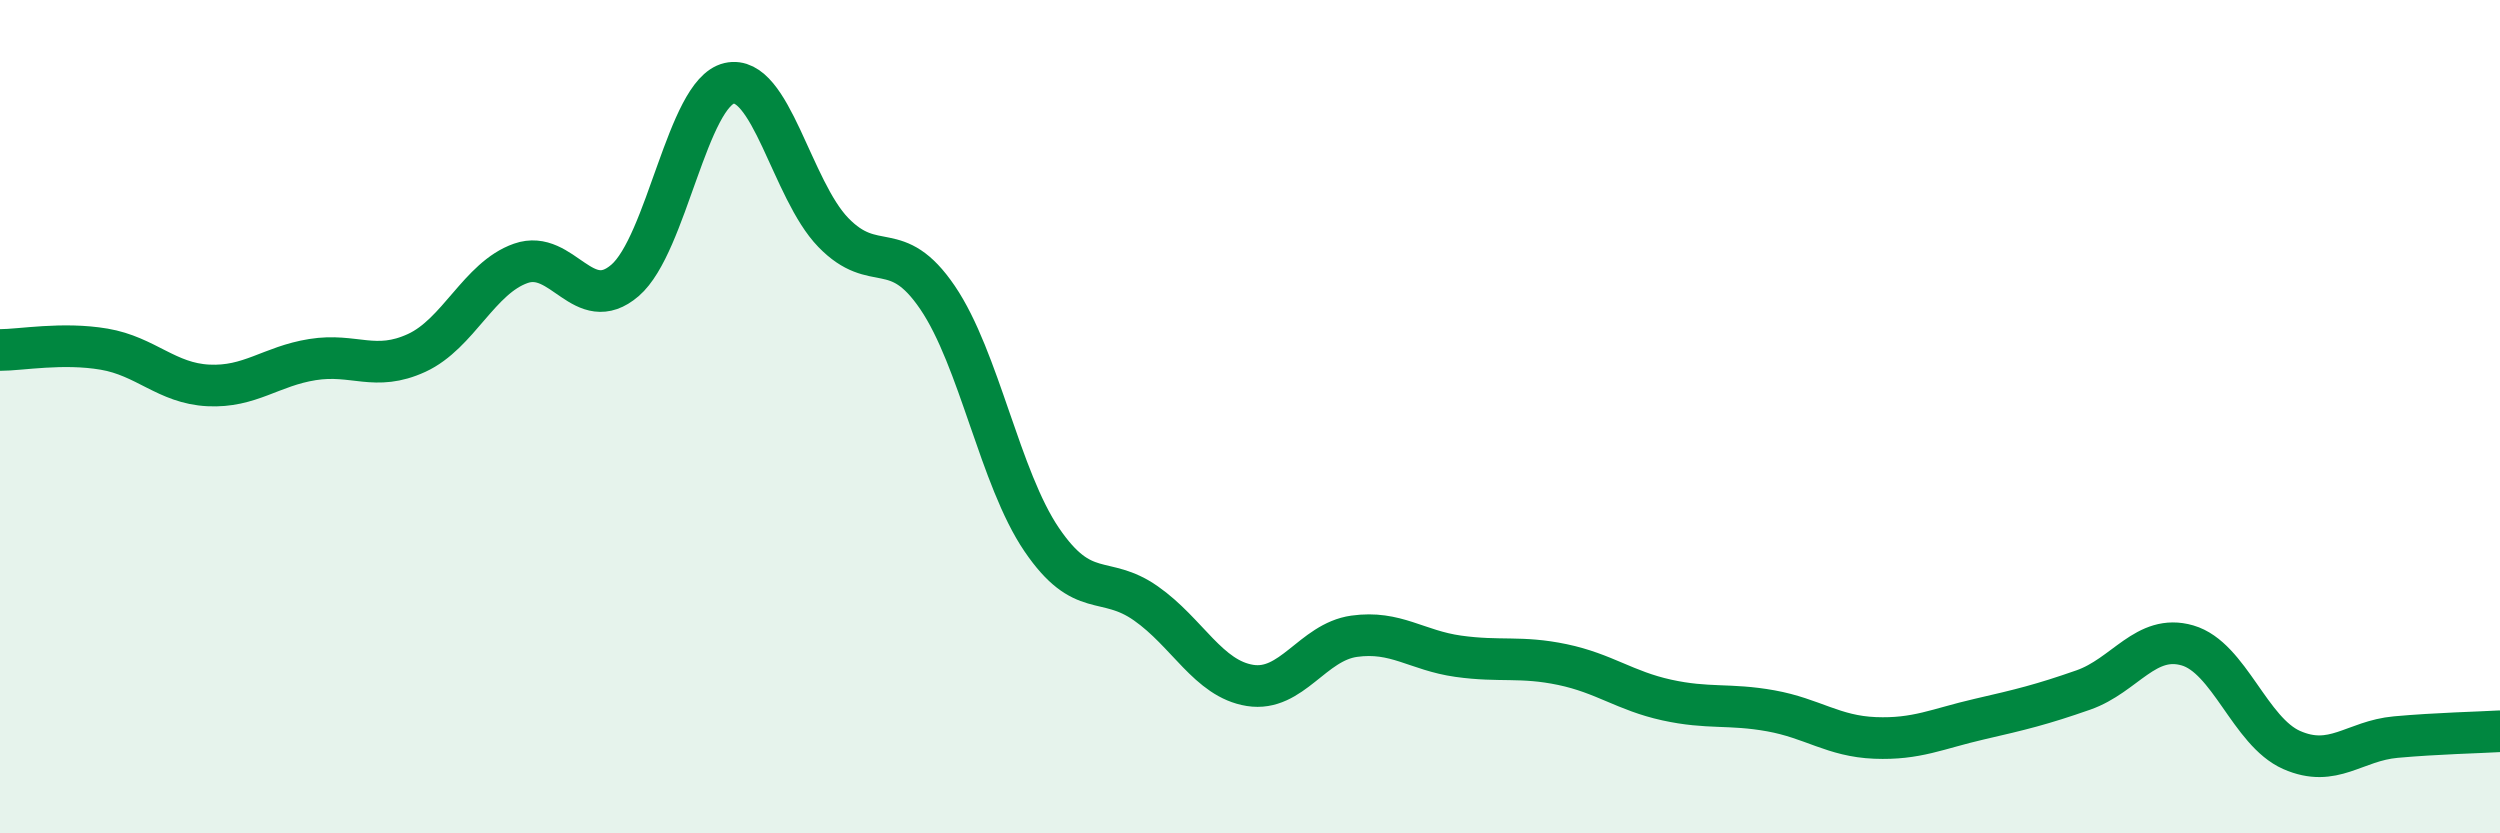
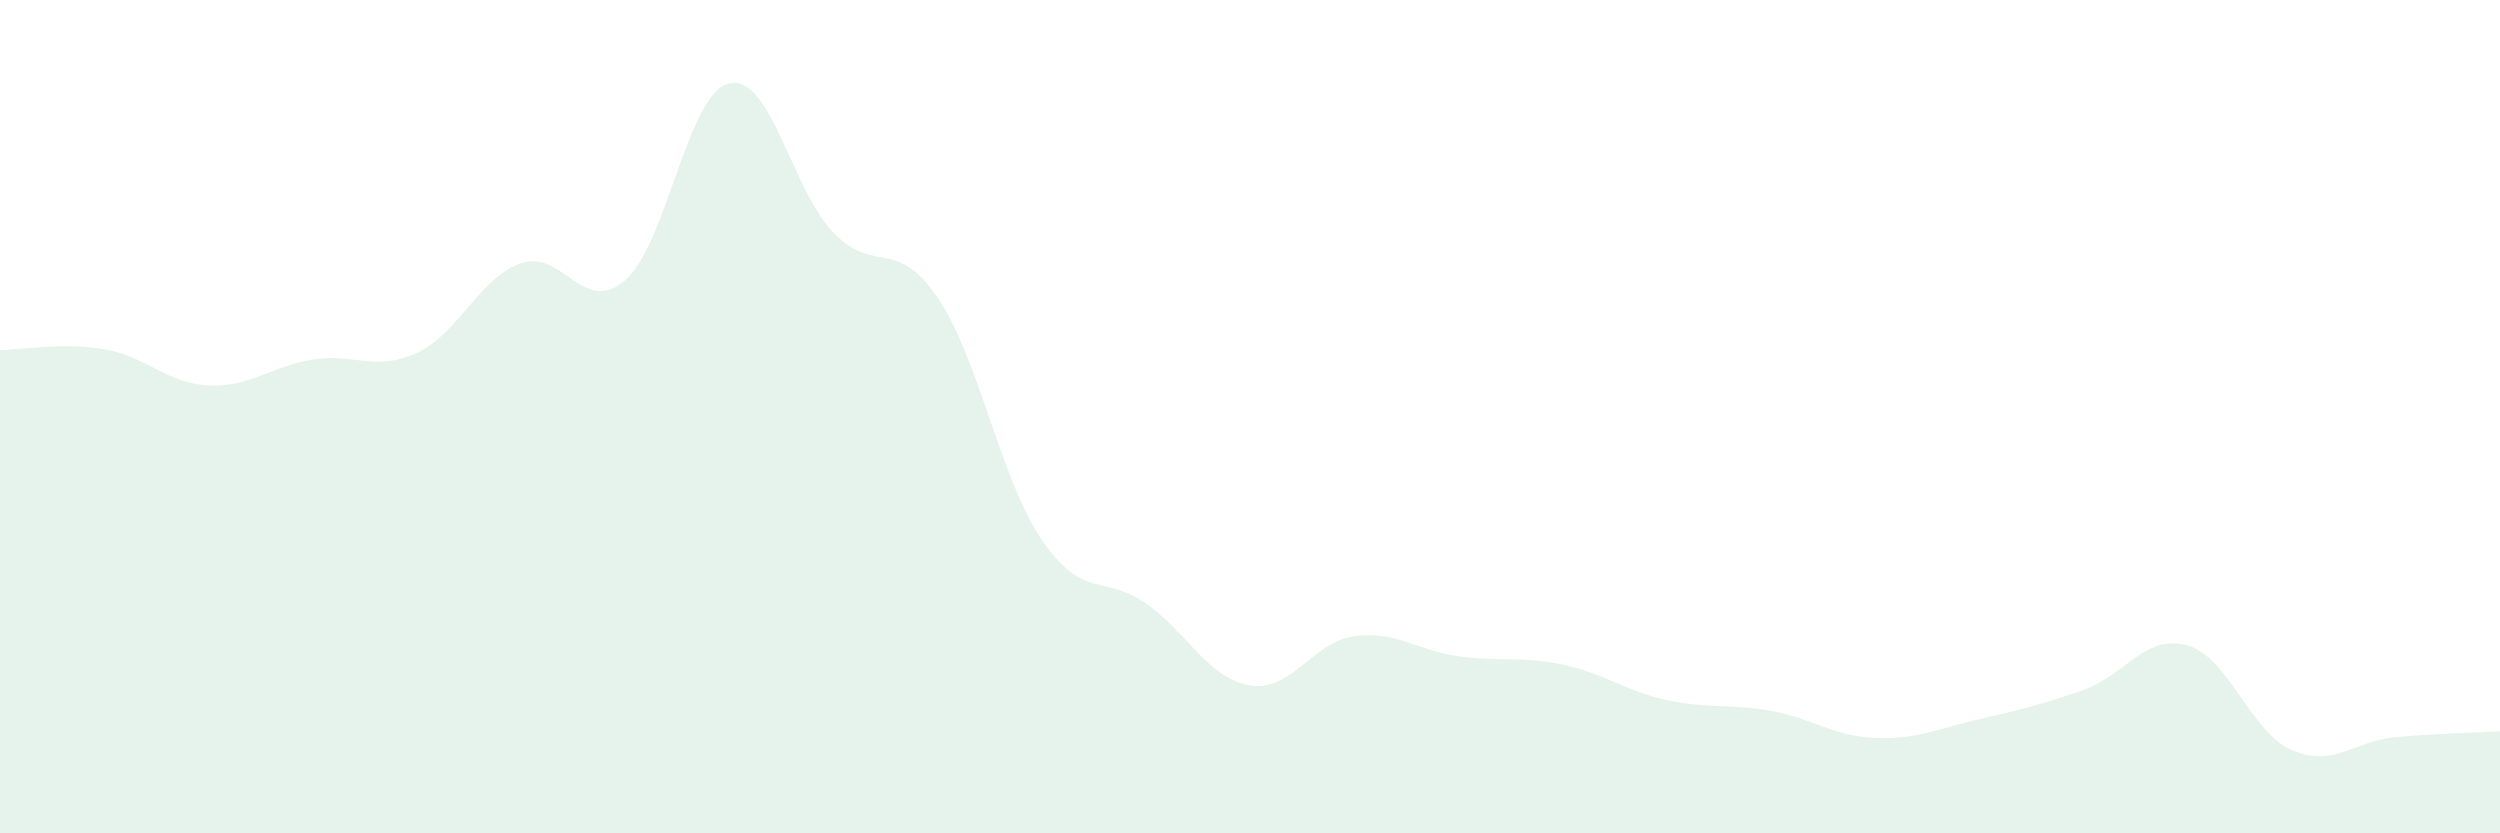
<svg xmlns="http://www.w3.org/2000/svg" width="60" height="20" viewBox="0 0 60 20">
  <path d="M 0,8.4 C 0.5,8.4 1.5,8.21 2.5,8.38 C 3.5,8.55 4,9.2 5,9.25 C 6,9.3 6.5,8.79 7.5,8.63 C 8.5,8.47 9,8.93 10,8.47 C 11,8.01 11.5,6.67 12.5,6.32 C 13.5,5.97 14,7.59 15,6.73 C 16,5.87 16.5,2.23 17.5,2 C 18.5,1.77 19,4.55 20,5.58 C 21,6.61 21.5,5.67 22.5,7.14 C 23.5,8.61 24,11.48 25,12.95 C 26,14.42 26.5,13.78 27.5,14.48 C 28.5,15.18 29,16.29 30,16.45 C 31,16.61 31.5,15.41 32.5,15.27 C 33.5,15.13 34,15.61 35,15.75 C 36,15.89 36.5,15.74 37.5,15.95 C 38.5,16.16 39,16.58 40,16.8 C 41,17.02 41.5,16.88 42.5,17.06 C 43.5,17.24 44,17.67 45,17.71 C 46,17.75 46.5,17.49 47.5,17.26 C 48.5,17.03 49,16.91 50,16.56 C 51,16.21 51.5,15.2 52.5,15.49 C 53.5,15.78 54,17.56 55,18 C 56,18.44 56.5,17.78 57.5,17.69 C 58.5,17.6 59.5,17.58 60,17.55L60 20L0 20Z" fill="#008740" opacity="0.1" stroke-linecap="round" stroke-linejoin="round" />
-   <path d="M 0,8.4 C 0.5,8.4 1.5,8.21 2.5,8.38 C 3.5,8.55 4,9.2 5,9.25 C 6,9.3 6.5,8.79 7.5,8.63 C 8.5,8.47 9,8.93 10,8.47 C 11,8.01 11.5,6.67 12.5,6.32 C 13.5,5.97 14,7.59 15,6.73 C 16,5.87 16.5,2.23 17.5,2 C 18.5,1.77 19,4.55 20,5.58 C 21,6.61 21.5,5.67 22.5,7.14 C 23.5,8.61 24,11.48 25,12.95 C 26,14.42 26.5,13.78 27.5,14.48 C 28.5,15.18 29,16.29 30,16.45 C 31,16.61 31.5,15.41 32.5,15.27 C 33.5,15.13 34,15.61 35,15.75 C 36,15.89 36.5,15.74 37.5,15.95 C 38.5,16.16 39,16.58 40,16.8 C 41,17.02 41.5,16.88 42.5,17.06 C 43.5,17.24 44,17.67 45,17.71 C 46,17.75 46.5,17.49 47.5,17.26 C 48.5,17.03 49,16.91 50,16.56 C 51,16.21 51.5,15.2 52.5,15.49 C 53.5,15.78 54,17.56 55,18 C 56,18.44 56.5,17.78 57.5,17.69 C 58.5,17.6 59.5,17.58 60,17.55" stroke="#008740" stroke-width="1" fill="none" stroke-linecap="round" stroke-linejoin="round" />
</svg>